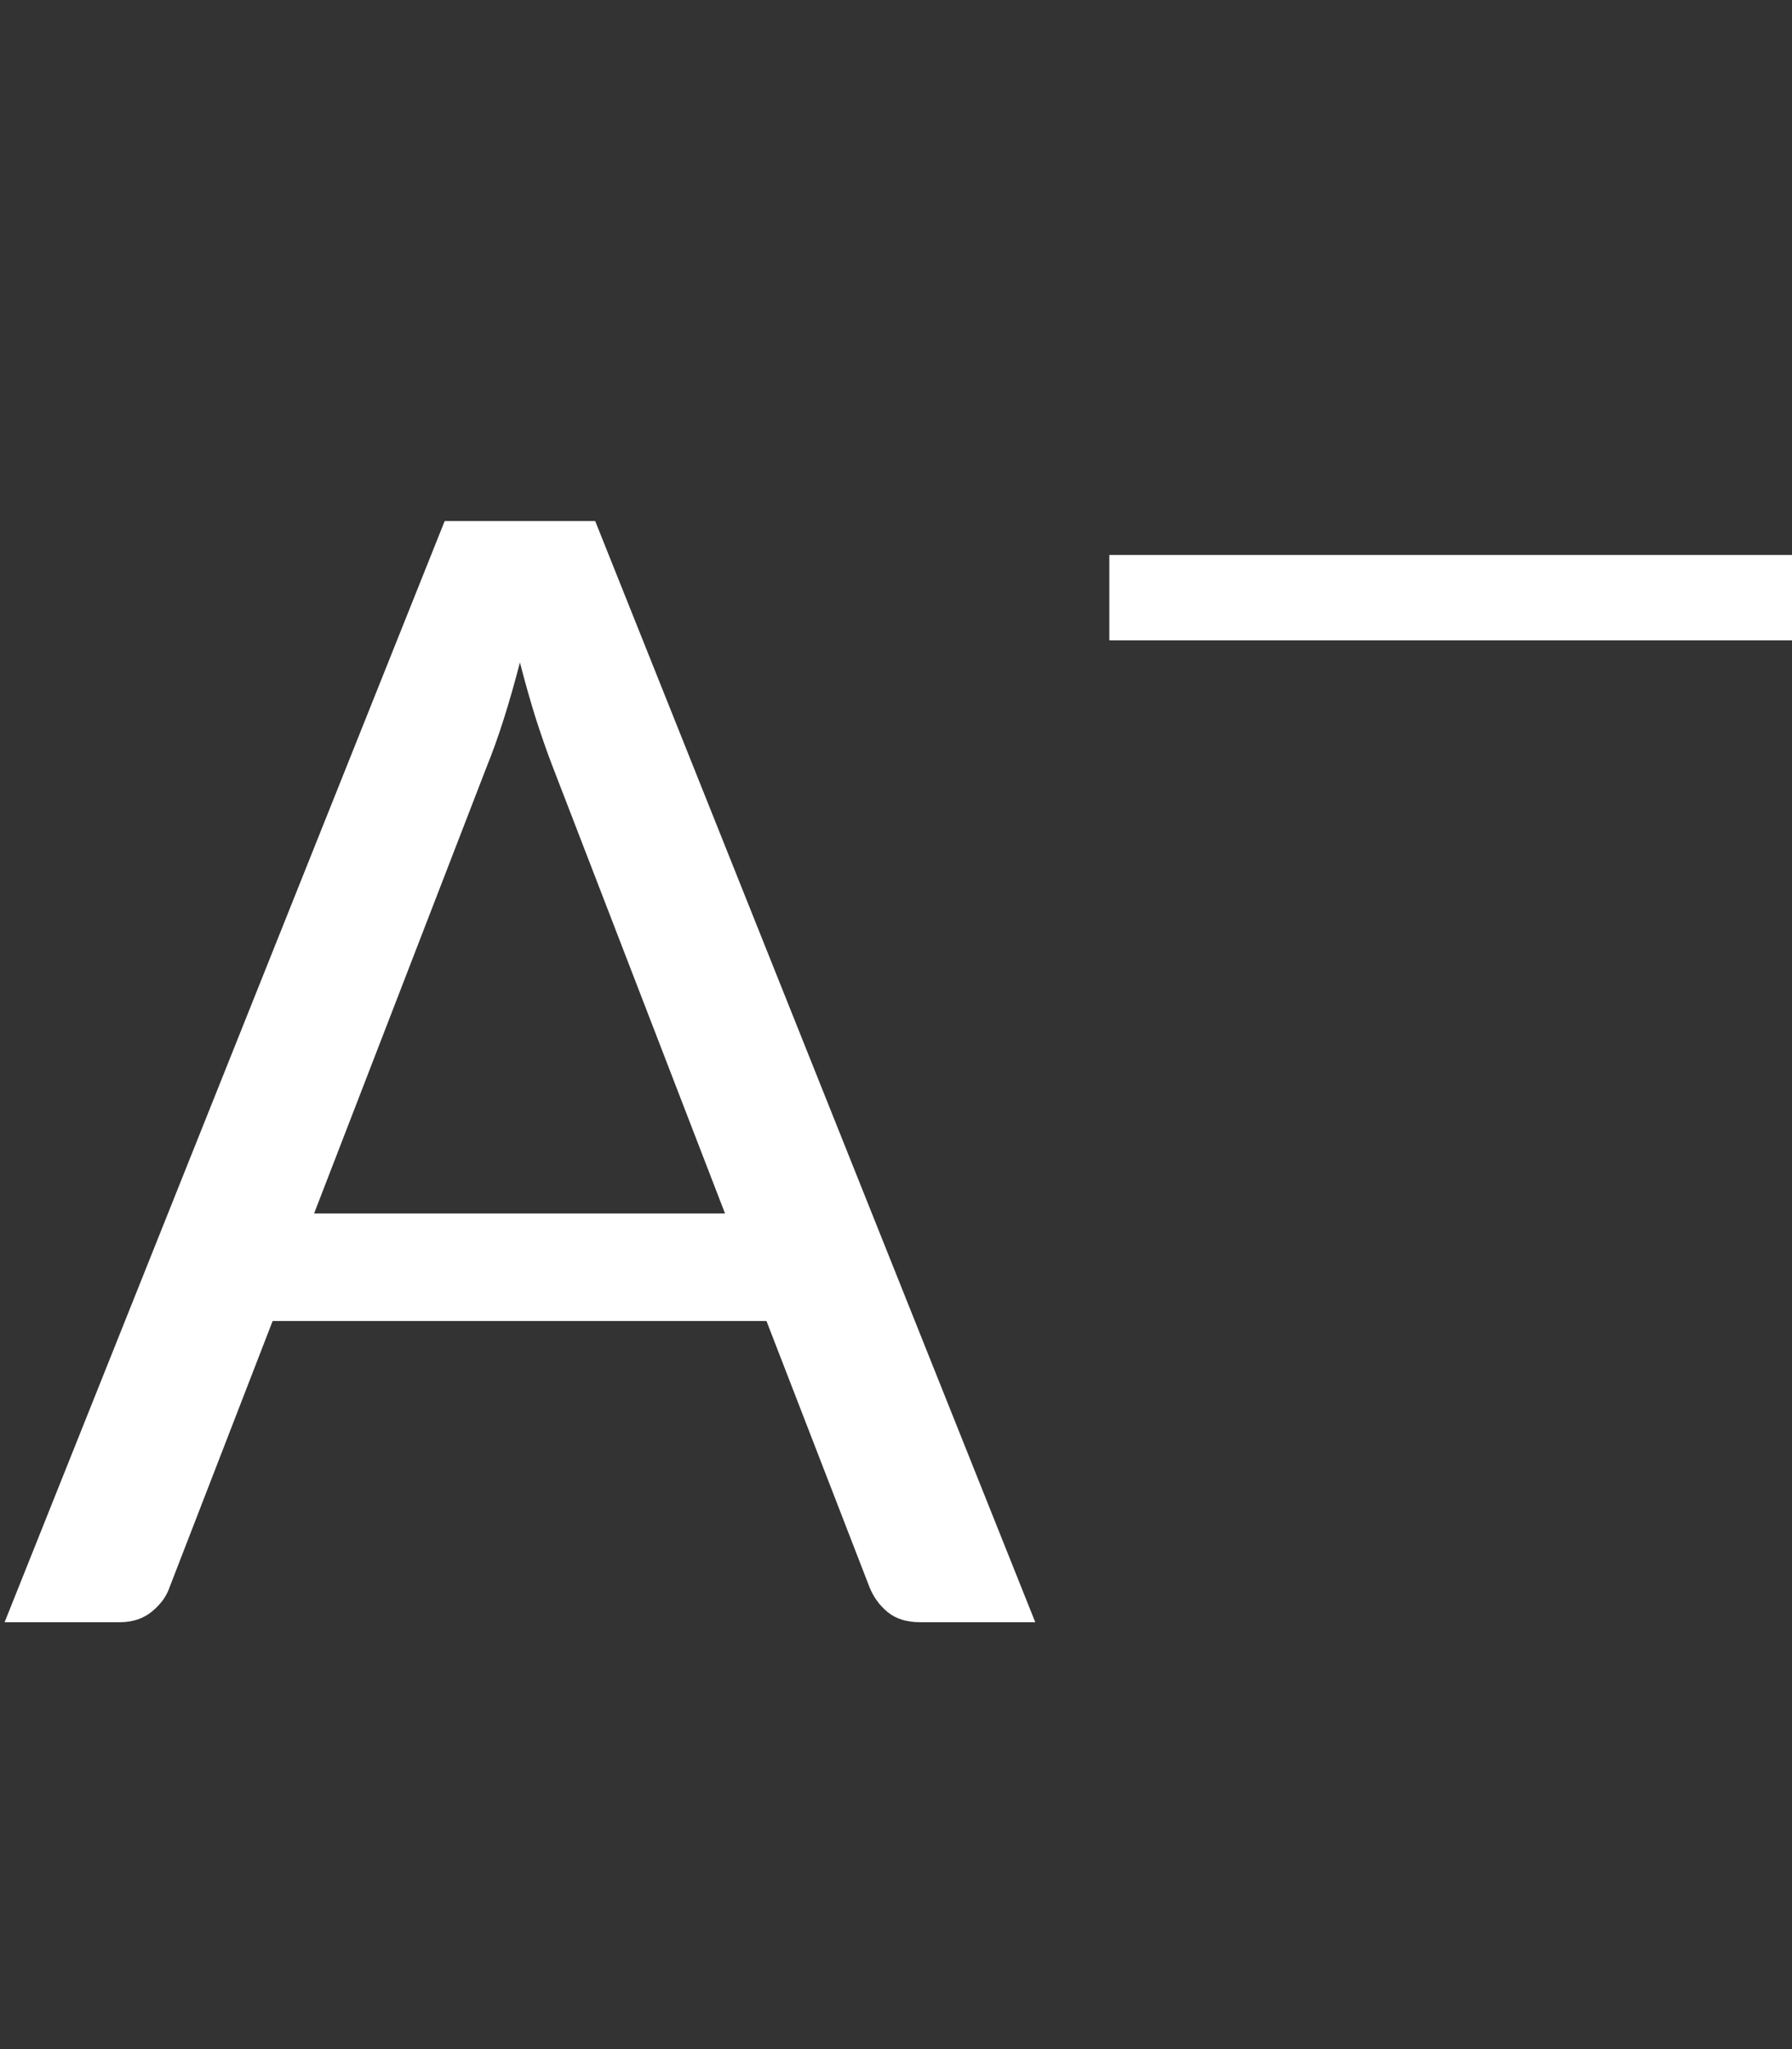
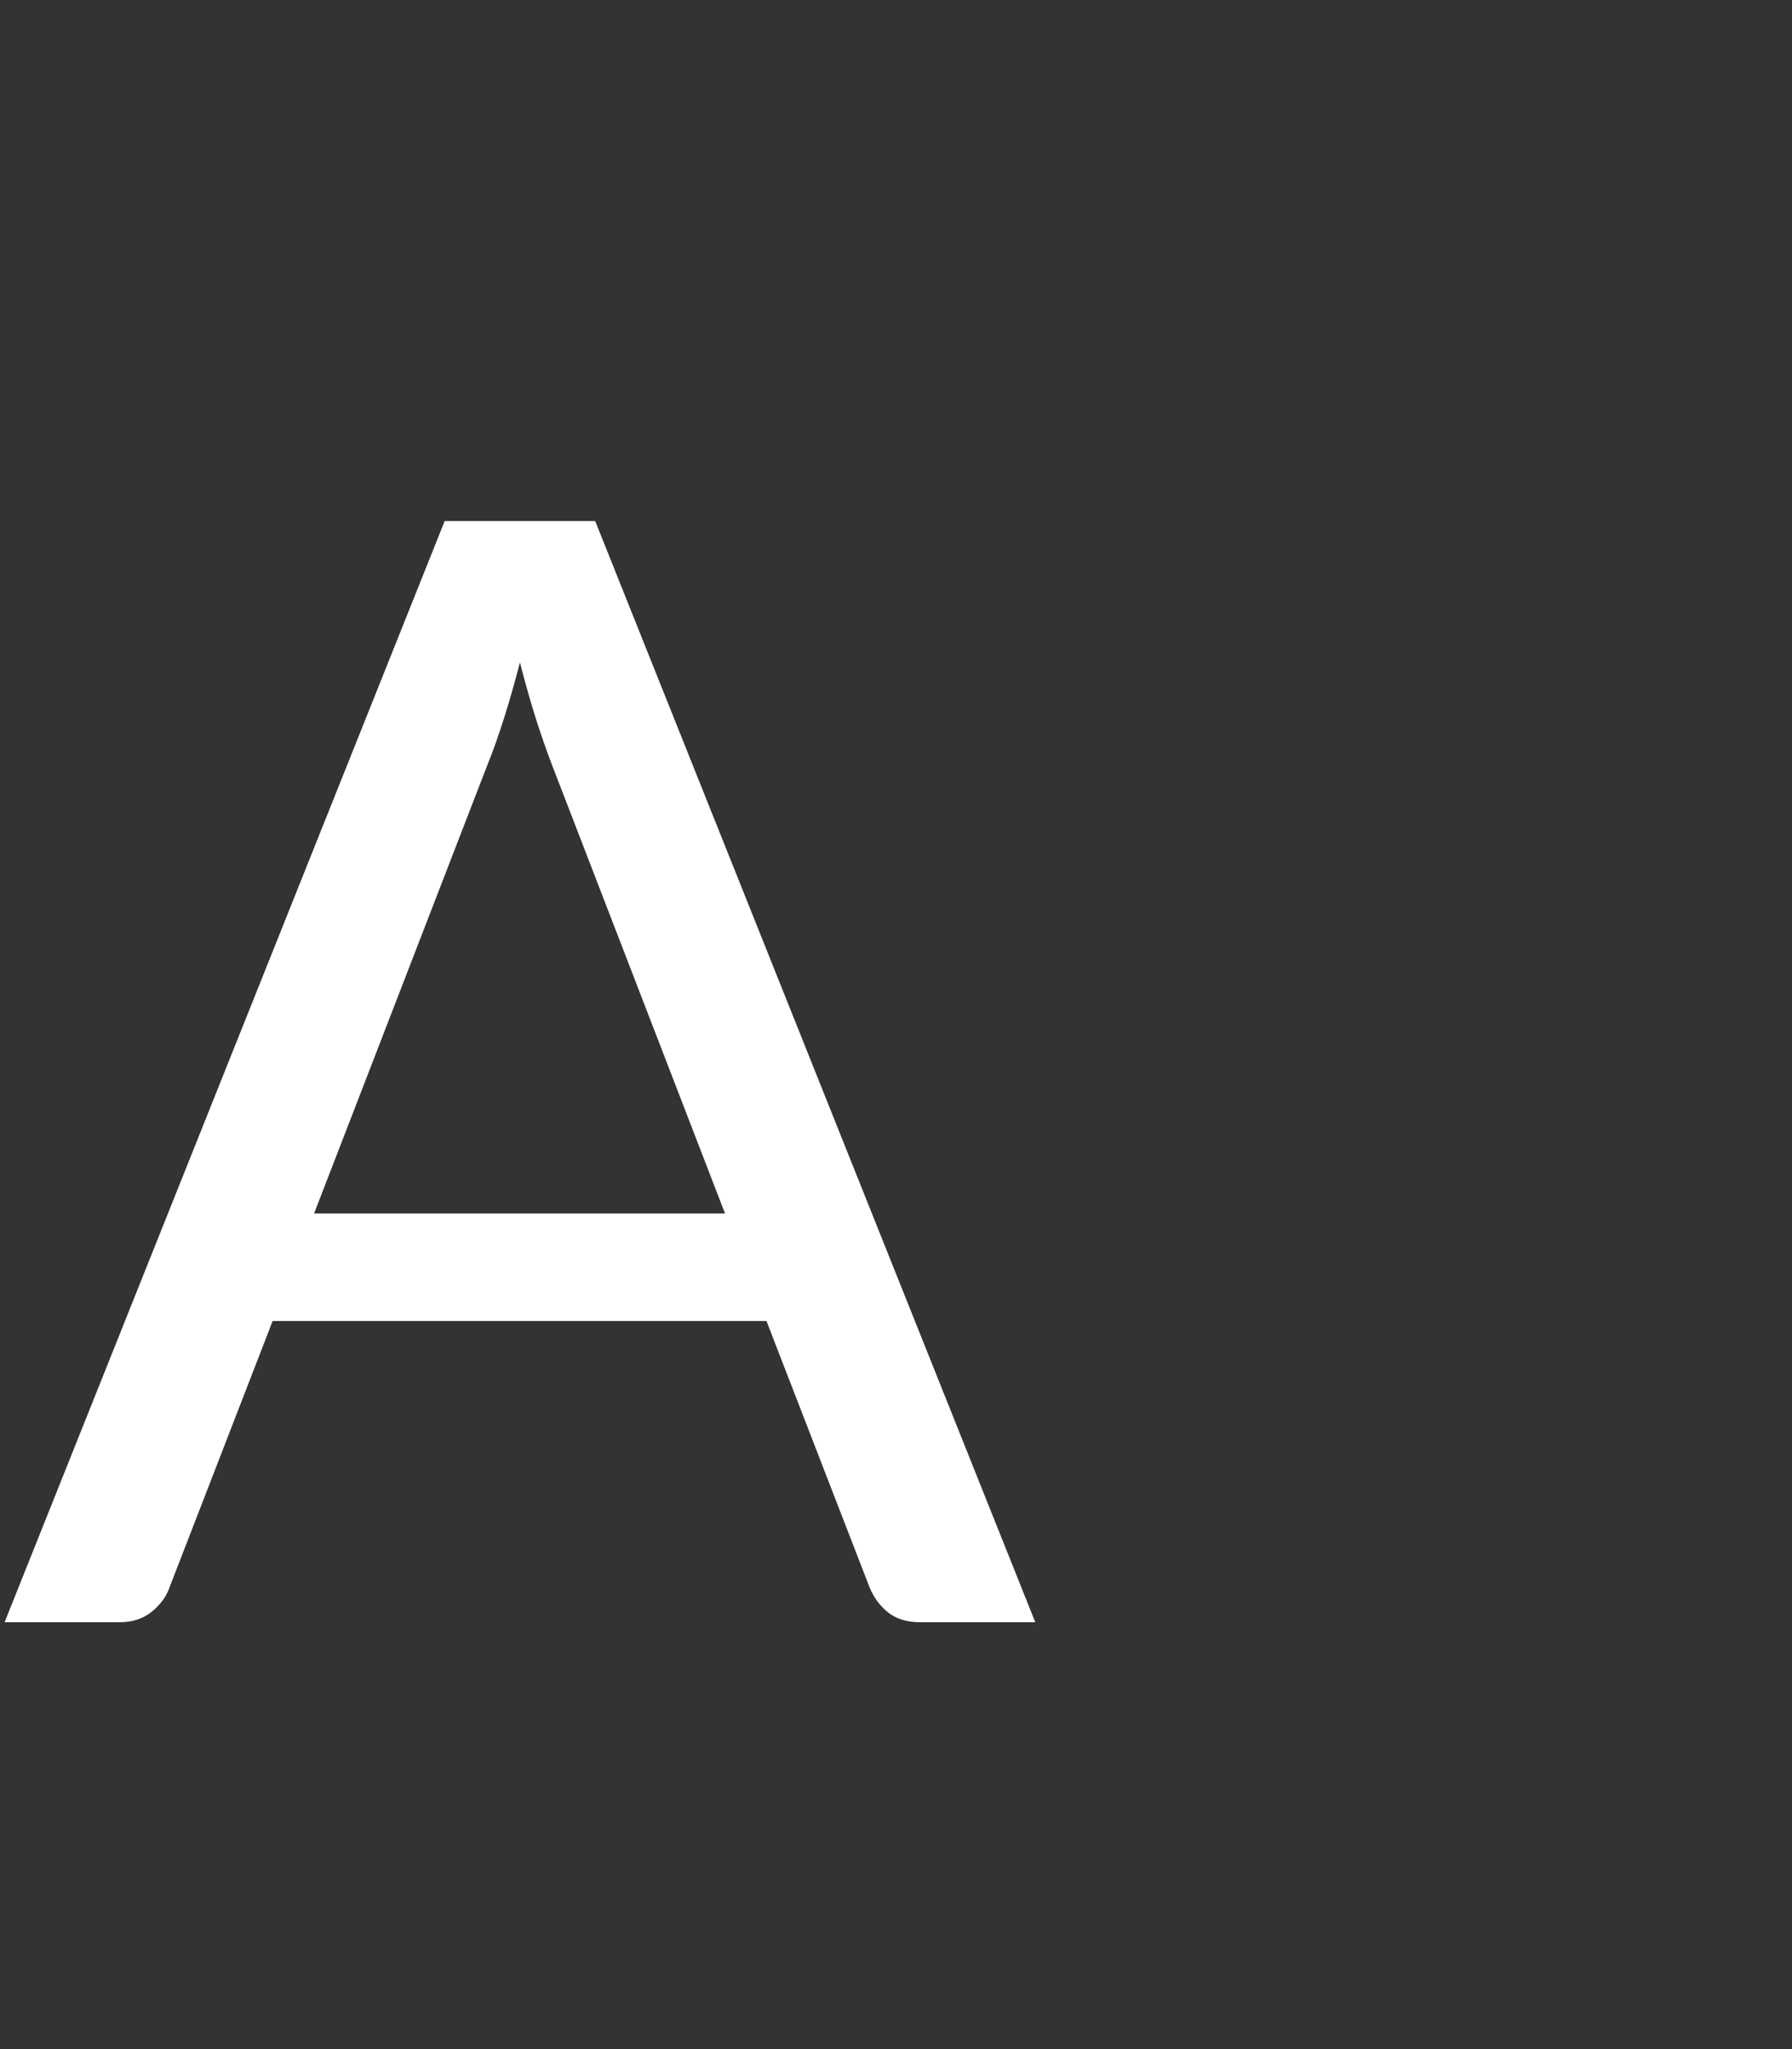
<svg xmlns="http://www.w3.org/2000/svg" width="21" height="24" viewBox="0 0 21 24" fill="none">
  <rect x="0" y="0" width="21" height="24" fill="#333333" stroke="none" />
  <path d="M8.496 14.212L6.471 8.965C6.411 8.809 6.348 8.629 6.282 8.425C6.216 8.215 6.153 7.993 6.093 7.759C5.967 8.245 5.838 8.65 5.706 8.974L3.681 14.212H8.496ZM12.132 19H10.782C10.626 19 10.5 18.961 10.404 18.883C10.308 18.805 10.236 18.706 10.188 18.586L8.982 15.472H3.195L1.989 18.586C1.953 18.694 1.884 18.79 1.782 18.874C1.68 18.958 1.554 19 1.404 19H0.054L5.211 6.103H6.975L12.132 19Z" fill="white" />
-   <path d="M21 7C18.44 7 14.6 7 13 7" stroke="white" />
</svg>